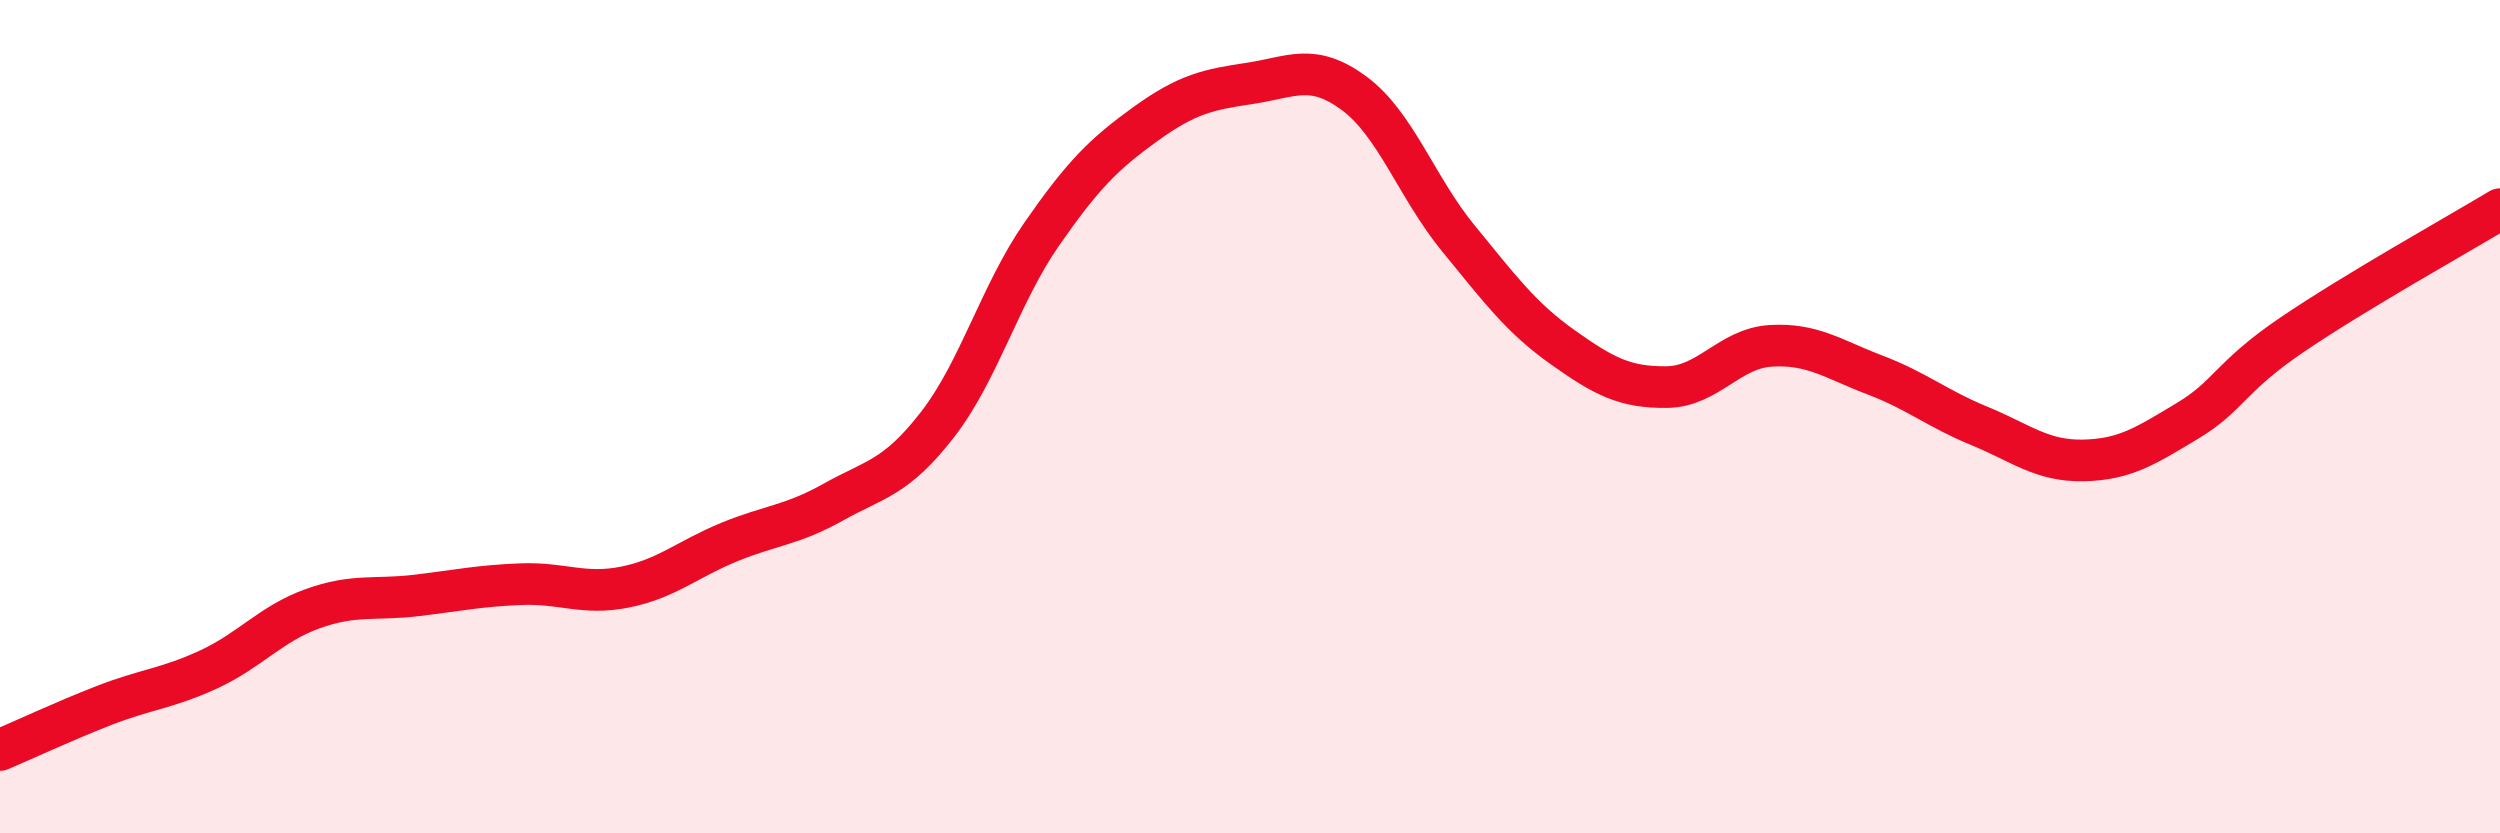
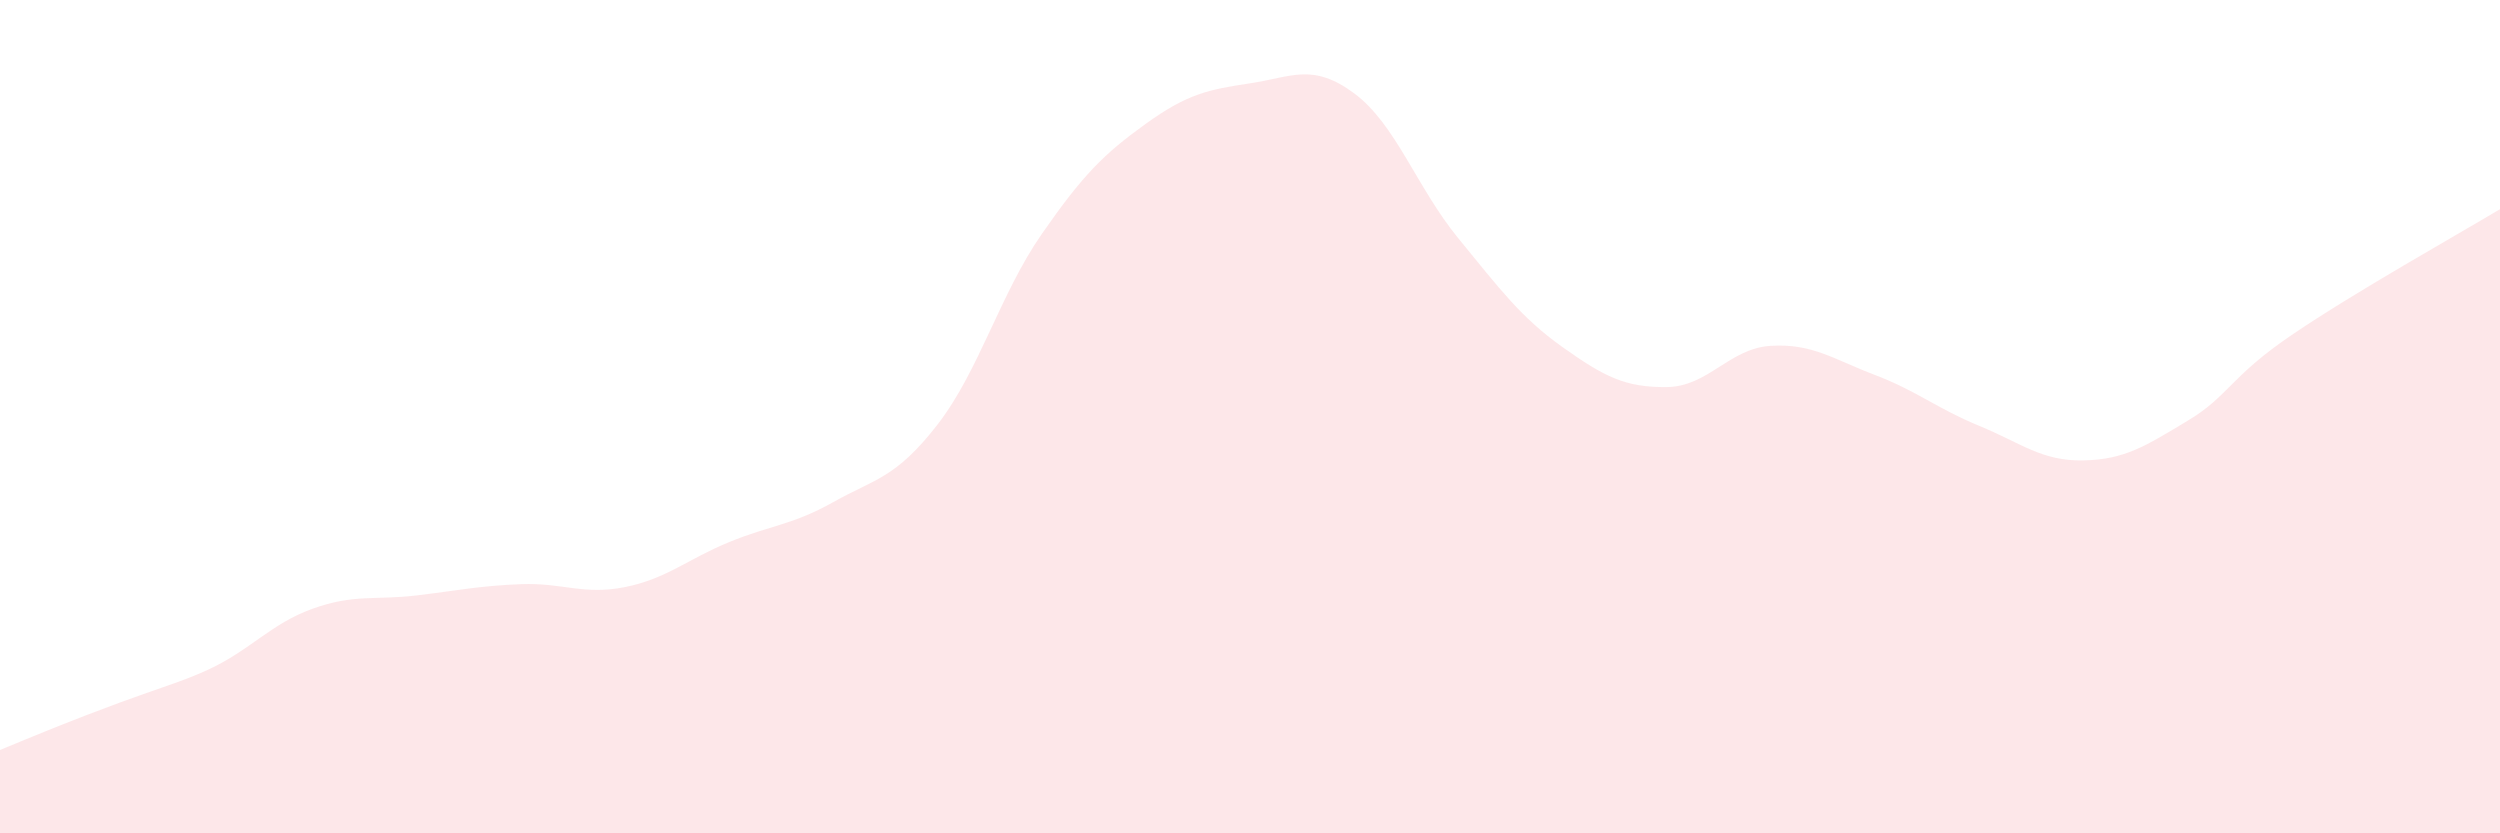
<svg xmlns="http://www.w3.org/2000/svg" width="60" height="20" viewBox="0 0 60 20">
-   <path d="M 0,18 C 0.5,17.79 1.5,17.32 2.5,16.93 C 3.5,16.54 4,16.53 5,16.07 C 6,15.61 6.5,14.97 7.5,14.61 C 8.5,14.25 9,14.41 10,14.29 C 11,14.17 11.5,14.06 12.5,14.02 C 13.5,13.98 14,14.29 15,14.09 C 16,13.89 16.5,13.42 17.5,13.01 C 18.5,12.6 19,12.61 20,12.05 C 21,11.49 21.5,11.48 22.5,10.19 C 23.5,8.9 24,7.06 25,5.62 C 26,4.18 26.5,3.69 27.5,2.97 C 28.5,2.25 29,2.15 30,2 C 31,1.85 31.5,1.5 32.5,2.24 C 33.5,2.98 34,4.5 35,5.72 C 36,6.94 36.5,7.62 37.5,8.33 C 38.5,9.04 39,9.3 40,9.29 C 41,9.28 41.5,8.36 42.5,8.3 C 43.5,8.24 44,8.62 45,9 C 46,9.38 46.5,9.81 47.5,10.22 C 48.5,10.63 49,11.07 50,11.05 C 51,11.03 51.5,10.7 52.5,10.1 C 53.5,9.5 53.5,9.06 55,8.04 C 56.5,7.02 59,5.62 60,5.02L60 20L0 20Z" fill="#EB0A25" opacity="0.1" stroke-linecap="round" stroke-linejoin="round" />
-   <path d="M 0,18 C 0.5,17.79 1.5,17.32 2.5,16.93 C 3.5,16.54 4,16.53 5,16.07 C 6,15.61 6.5,14.97 7.5,14.61 C 8.5,14.25 9,14.41 10,14.29 C 11,14.17 11.5,14.06 12.5,14.02 C 13.5,13.98 14,14.29 15,14.09 C 16,13.89 16.5,13.42 17.5,13.01 C 18.5,12.6 19,12.61 20,12.05 C 21,11.49 21.5,11.48 22.5,10.19 C 23.5,8.9 24,7.06 25,5.62 C 26,4.18 26.5,3.69 27.5,2.97 C 28.5,2.25 29,2.15 30,2 C 31,1.85 31.5,1.5 32.5,2.24 C 33.5,2.98 34,4.5 35,5.72 C 36,6.94 36.5,7.62 37.5,8.33 C 38.5,9.04 39,9.3 40,9.29 C 41,9.28 41.5,8.36 42.5,8.3 C 43.5,8.24 44,8.62 45,9 C 46,9.38 46.5,9.81 47.5,10.22 C 48.5,10.63 49,11.07 50,11.05 C 51,11.03 51.5,10.7 52.5,10.1 C 53.5,9.5 53.5,9.06 55,8.04 C 56.5,7.02 59,5.62 60,5.02" stroke="#EB0A25" stroke-width="1" fill="none" stroke-linecap="round" stroke-linejoin="round" />
+   <path d="M 0,18 C 3.5,16.54 4,16.53 5,16.07 C 6,15.61 6.5,14.97 7.5,14.61 C 8.5,14.25 9,14.41 10,14.29 C 11,14.17 11.5,14.06 12.5,14.02 C 13.5,13.98 14,14.29 15,14.09 C 16,13.89 16.5,13.42 17.5,13.01 C 18.5,12.6 19,12.61 20,12.05 C 21,11.49 21.5,11.48 22.5,10.19 C 23.5,8.9 24,7.06 25,5.62 C 26,4.18 26.5,3.69 27.5,2.97 C 28.5,2.25 29,2.15 30,2 C 31,1.85 31.5,1.5 32.5,2.24 C 33.5,2.98 34,4.5 35,5.72 C 36,6.94 36.5,7.62 37.5,8.33 C 38.5,9.04 39,9.3 40,9.29 C 41,9.28 41.5,8.36 42.5,8.3 C 43.5,8.24 44,8.62 45,9 C 46,9.38 46.5,9.81 47.5,10.22 C 48.5,10.63 49,11.07 50,11.05 C 51,11.03 51.5,10.7 52.5,10.1 C 53.5,9.5 53.5,9.06 55,8.04 C 56.5,7.02 59,5.62 60,5.02L60 20L0 20Z" fill="#EB0A25" opacity="0.1" stroke-linecap="round" stroke-linejoin="round" />
</svg>